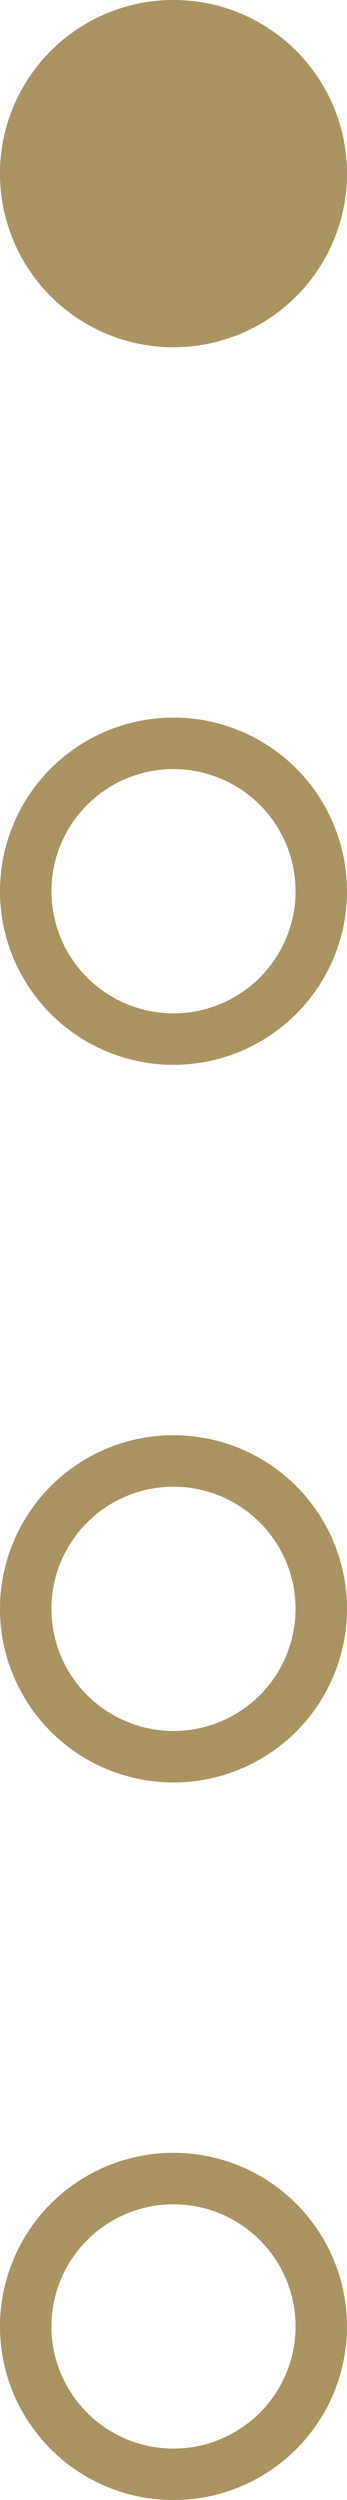
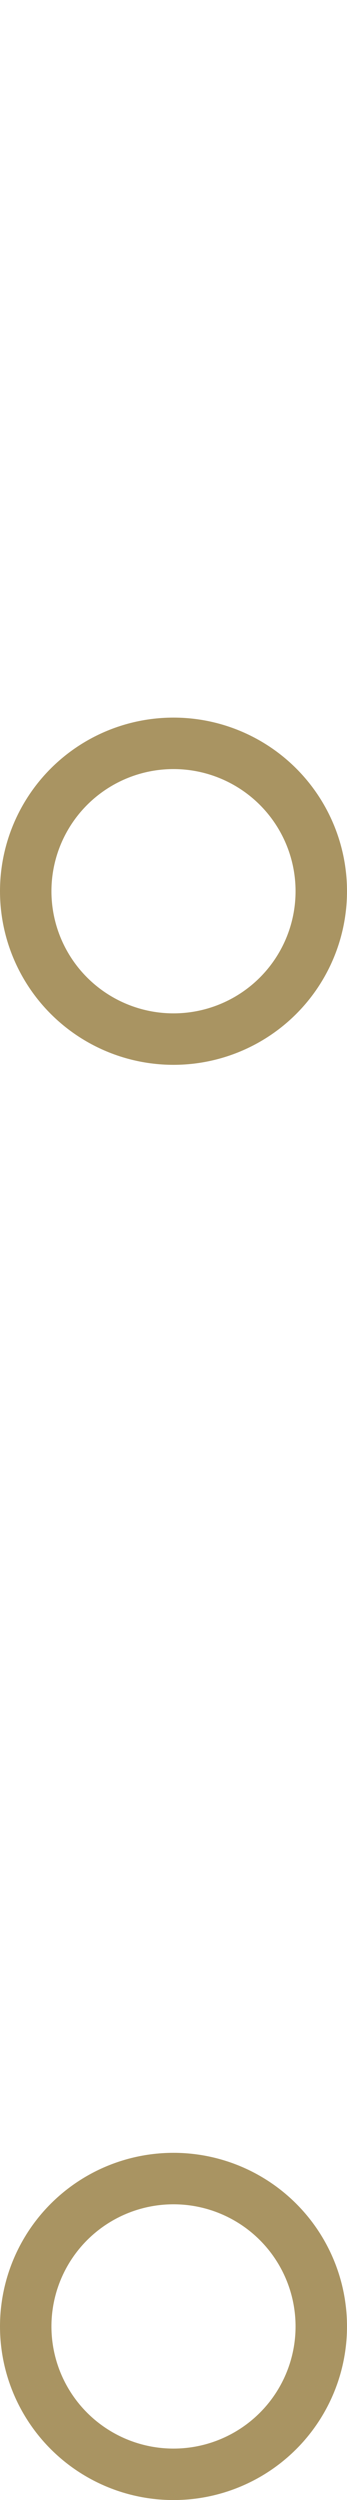
<svg xmlns="http://www.w3.org/2000/svg" width="13.49" height="97.125" viewBox="0 0 13.49 97.125">
  <g id="Groupe_741" data-name="Groupe 741" transform="translate(-470 1139.125) rotate(-90)">
    <g id="Groupe_737" data-name="Groupe 737" transform="translate(1042 470)">
      <g id="Ellipse_70" data-name="Ellipse 70" transform="translate(0 0)" fill="none" stroke="#a99462" stroke-width="2">
        <circle cx="6.745" cy="6.745" r="6.745" stroke="none" />
        <circle cx="6.745" cy="6.745" r="5.745" fill="none" />
      </g>
    </g>
    <g id="Groupe_738" data-name="Groupe 738" transform="translate(1069.878 470)">
      <g id="Ellipse_70-2" data-name="Ellipse 70" transform="translate(0 0)" fill="none" stroke="#a99462" stroke-width="2">
        <circle cx="6.745" cy="6.745" r="6.745" stroke="none" />
-         <circle cx="6.745" cy="6.745" r="5.745" fill="none" />
      </g>
    </g>
    <g id="Groupe_739" data-name="Groupe 739" transform="translate(1097.757 470)">
      <g id="Ellipse_70-3" data-name="Ellipse 70" transform="translate(0 0)" fill="none" stroke="#a99462" stroke-width="2">
        <circle cx="6.745" cy="6.745" r="6.745" stroke="none" />
        <circle cx="6.745" cy="6.745" r="5.745" fill="none" />
      </g>
    </g>
    <g id="Groupe_740" data-name="Groupe 740" transform="translate(1125.635 470)">
      <g id="Ellipse_70-4" data-name="Ellipse 70" transform="translate(0 0)" fill="#a99462" stroke="#a99462" stroke-width="2">
-         <circle cx="6.745" cy="6.745" r="6.745" stroke="none" />
-         <circle cx="6.745" cy="6.745" r="5.745" fill="none" />
-       </g>
+         </g>
    </g>
  </g>
</svg>